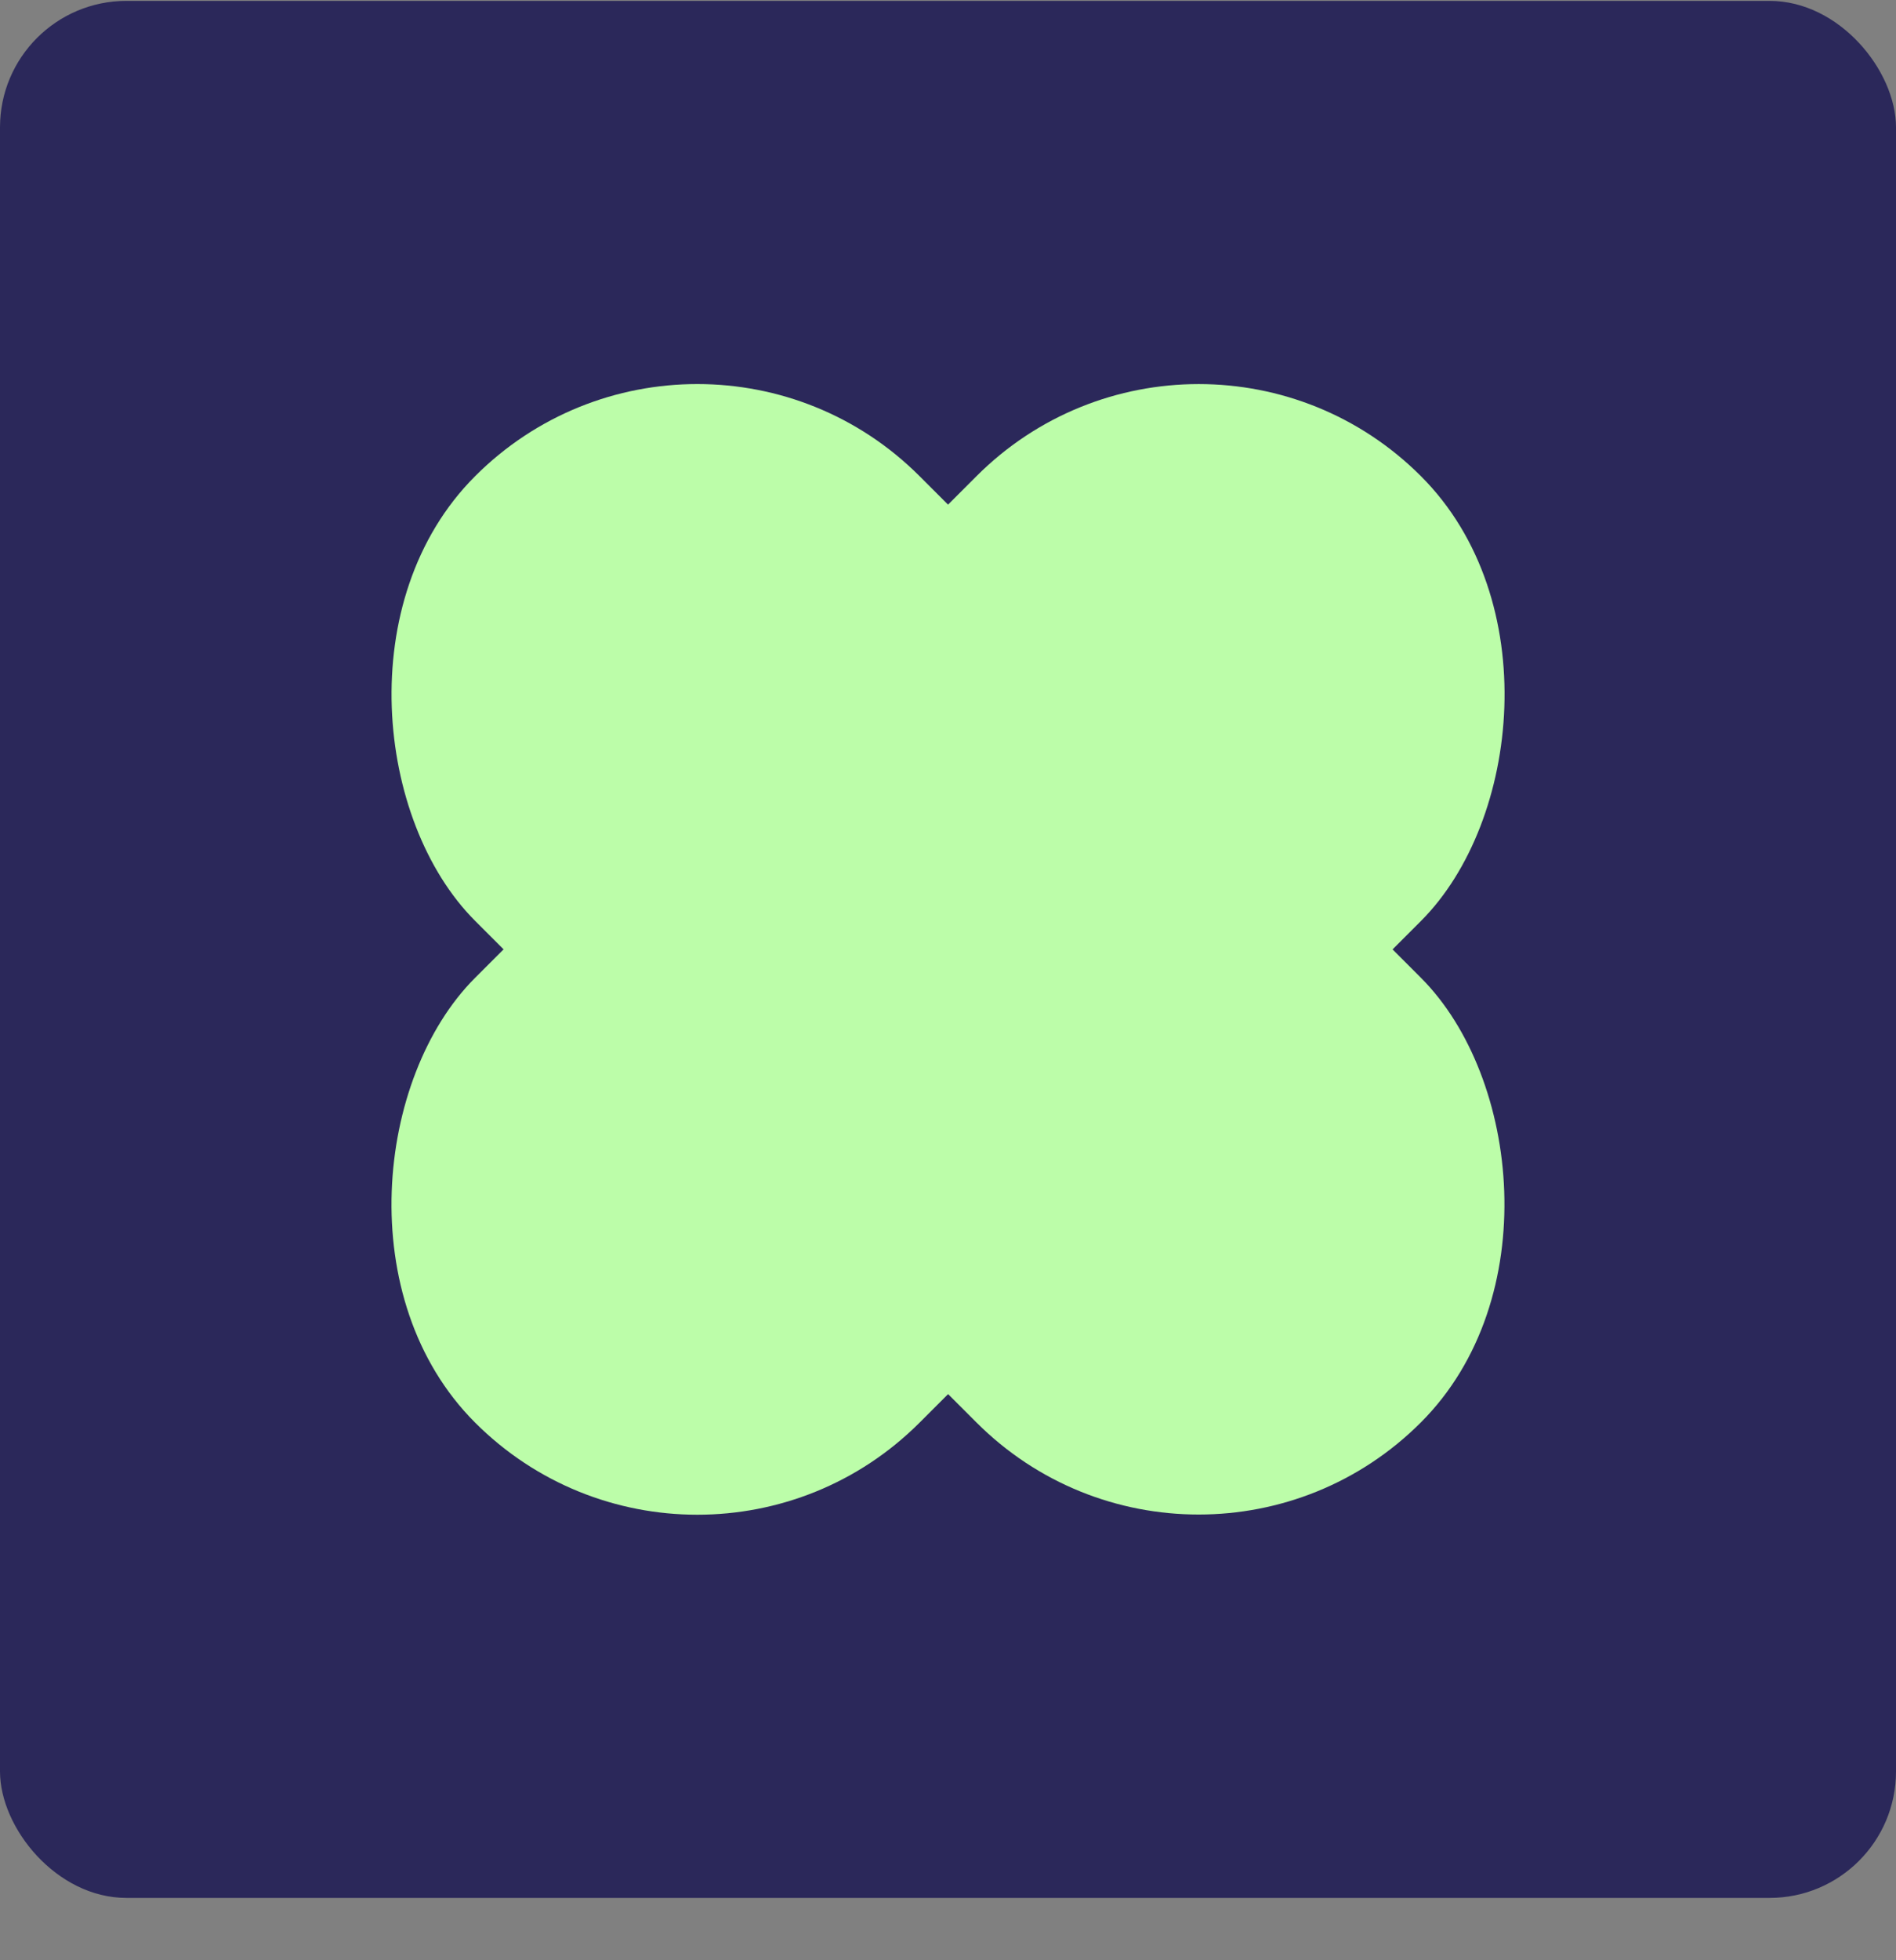
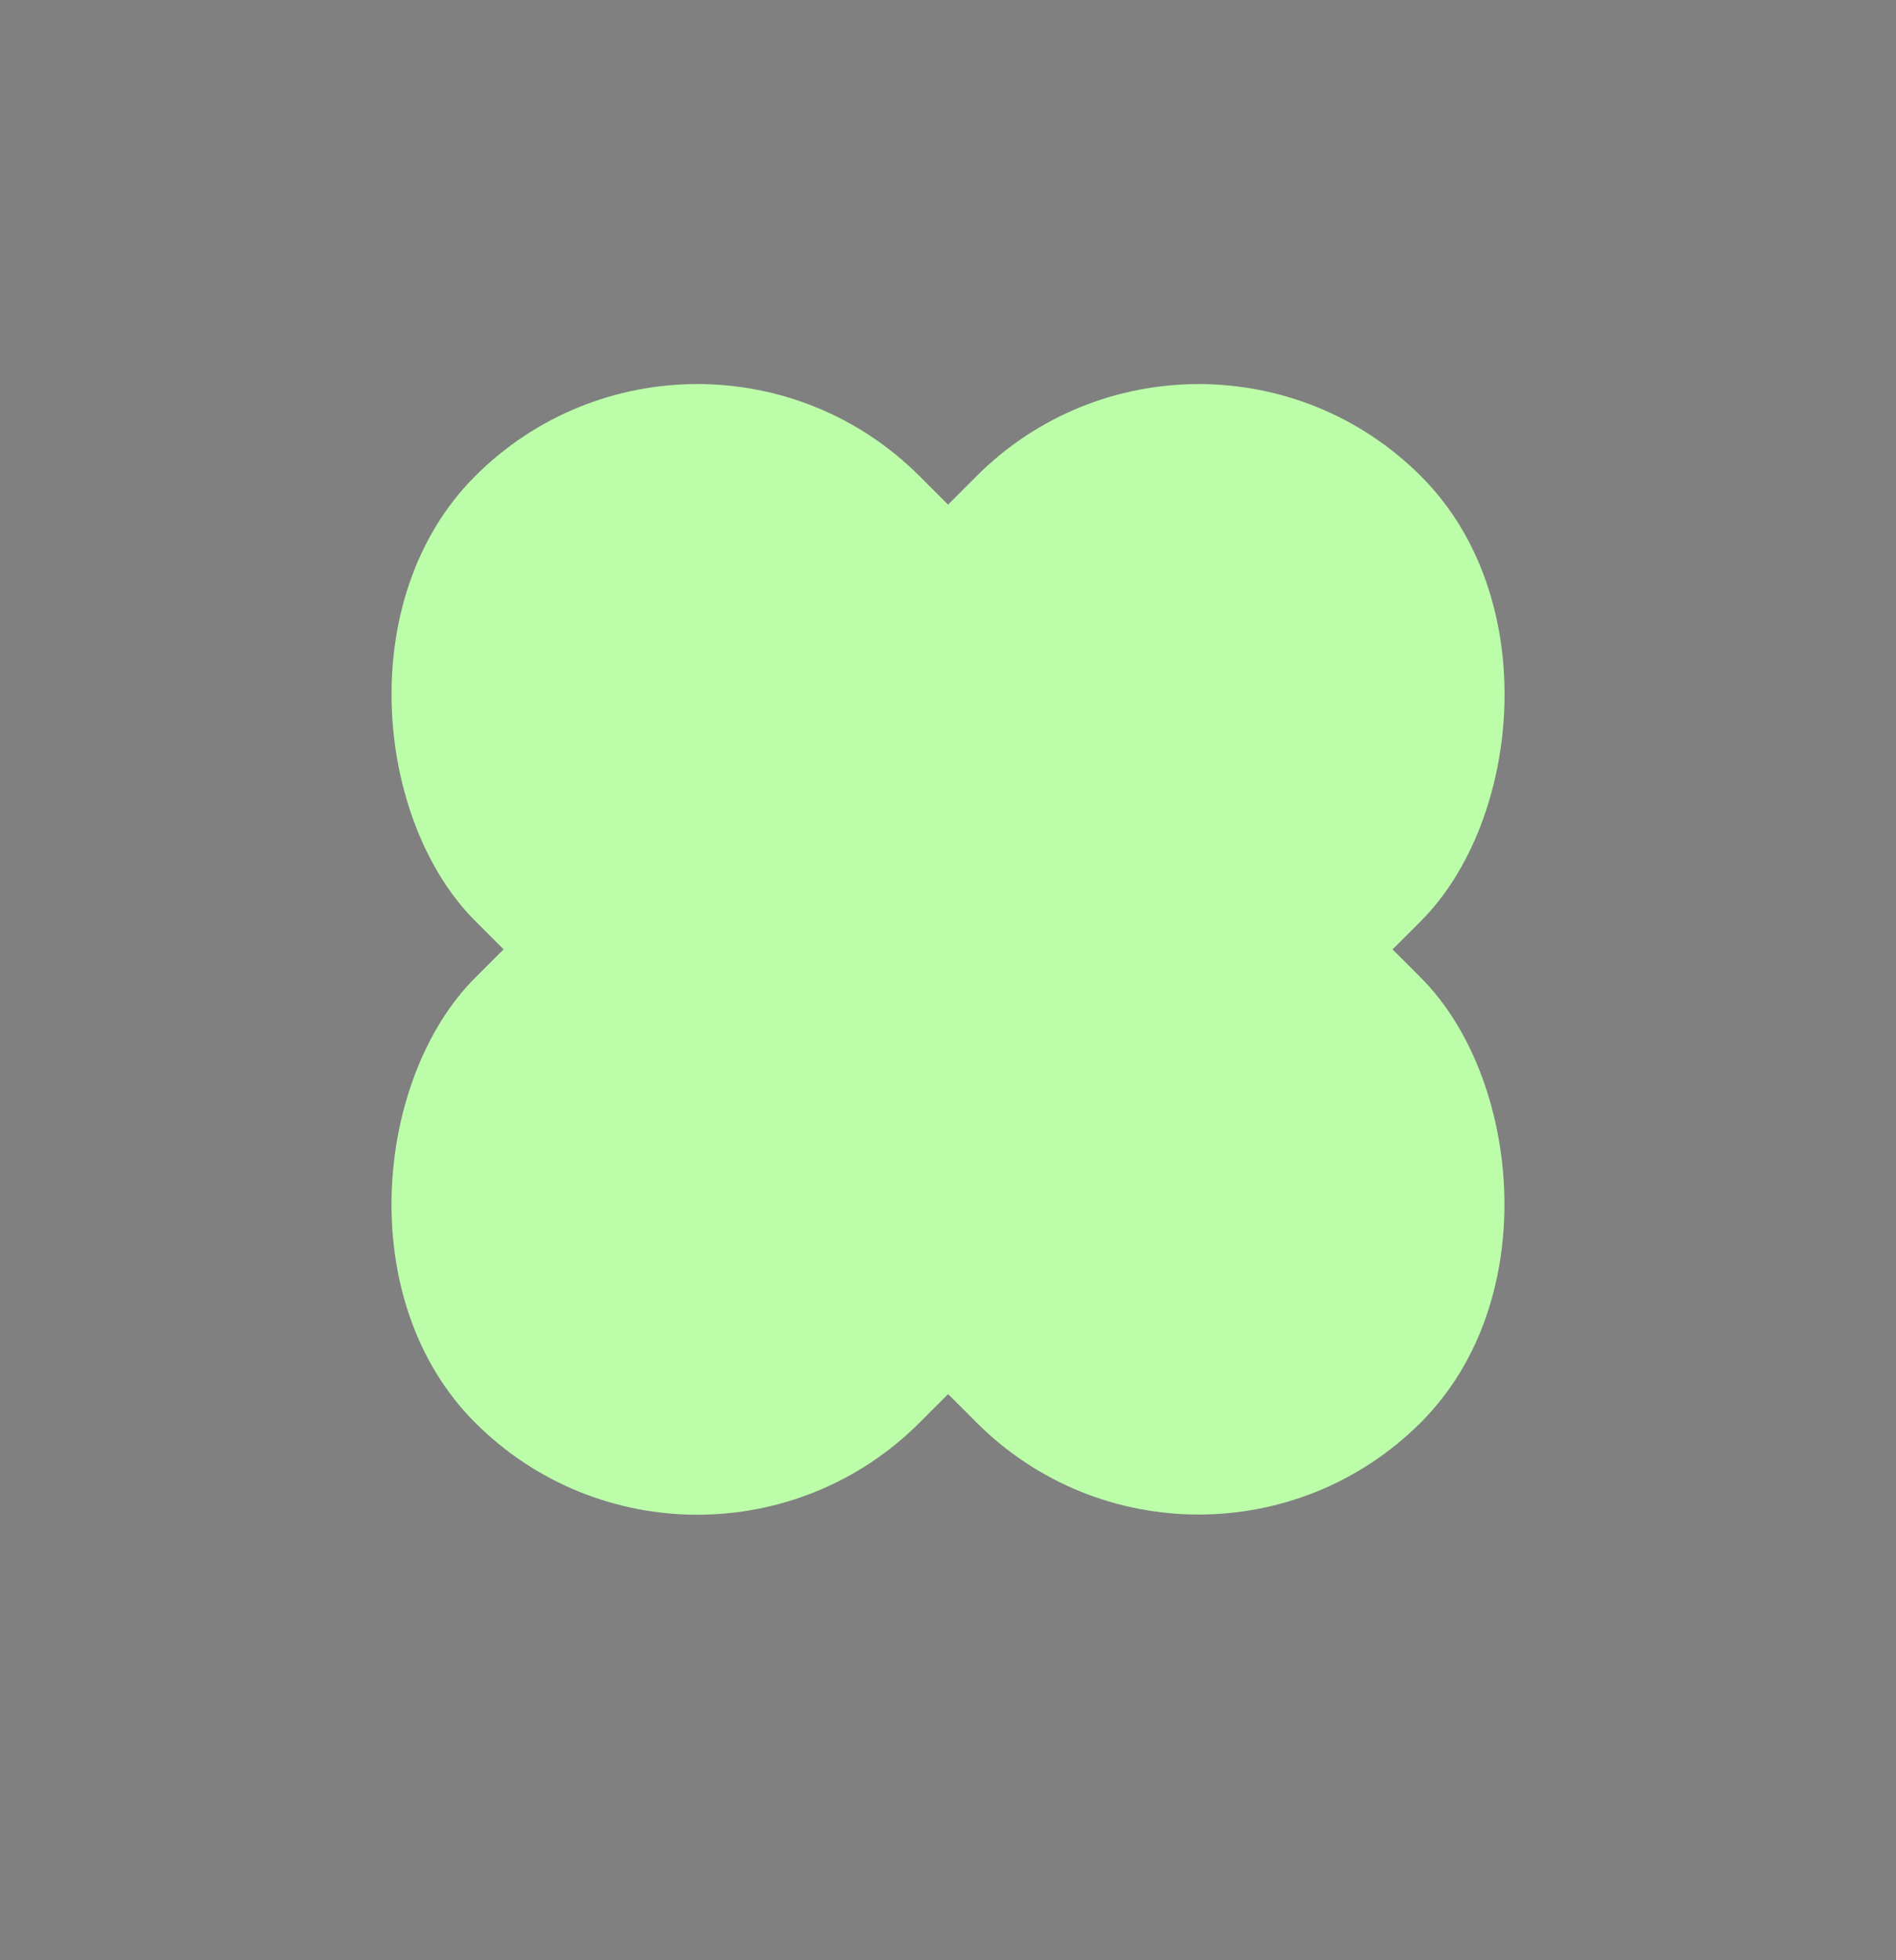
<svg xmlns="http://www.w3.org/2000/svg" width="30" height="31" viewBox="0 0 30 31" fill="none">
  <rect x="0" y="0" width="30" height="31" fill="#808080" stroke="none" />
-   <rect y="0.014" width="30" height="30" rx="2" fill="#2B285A" />
  <rect x="18.967" y="4.014" width="9.947" height="21.166" rx="4.973" transform="rotate(45 18.967 4.014)" fill="#BCFDA9" />
  <rect width="9.947" height="21.166" rx="4.973" transform="matrix(-0.707 0.707 0.707 0.707 11.034 4.014)" fill="#BCFDA9" />
</svg>